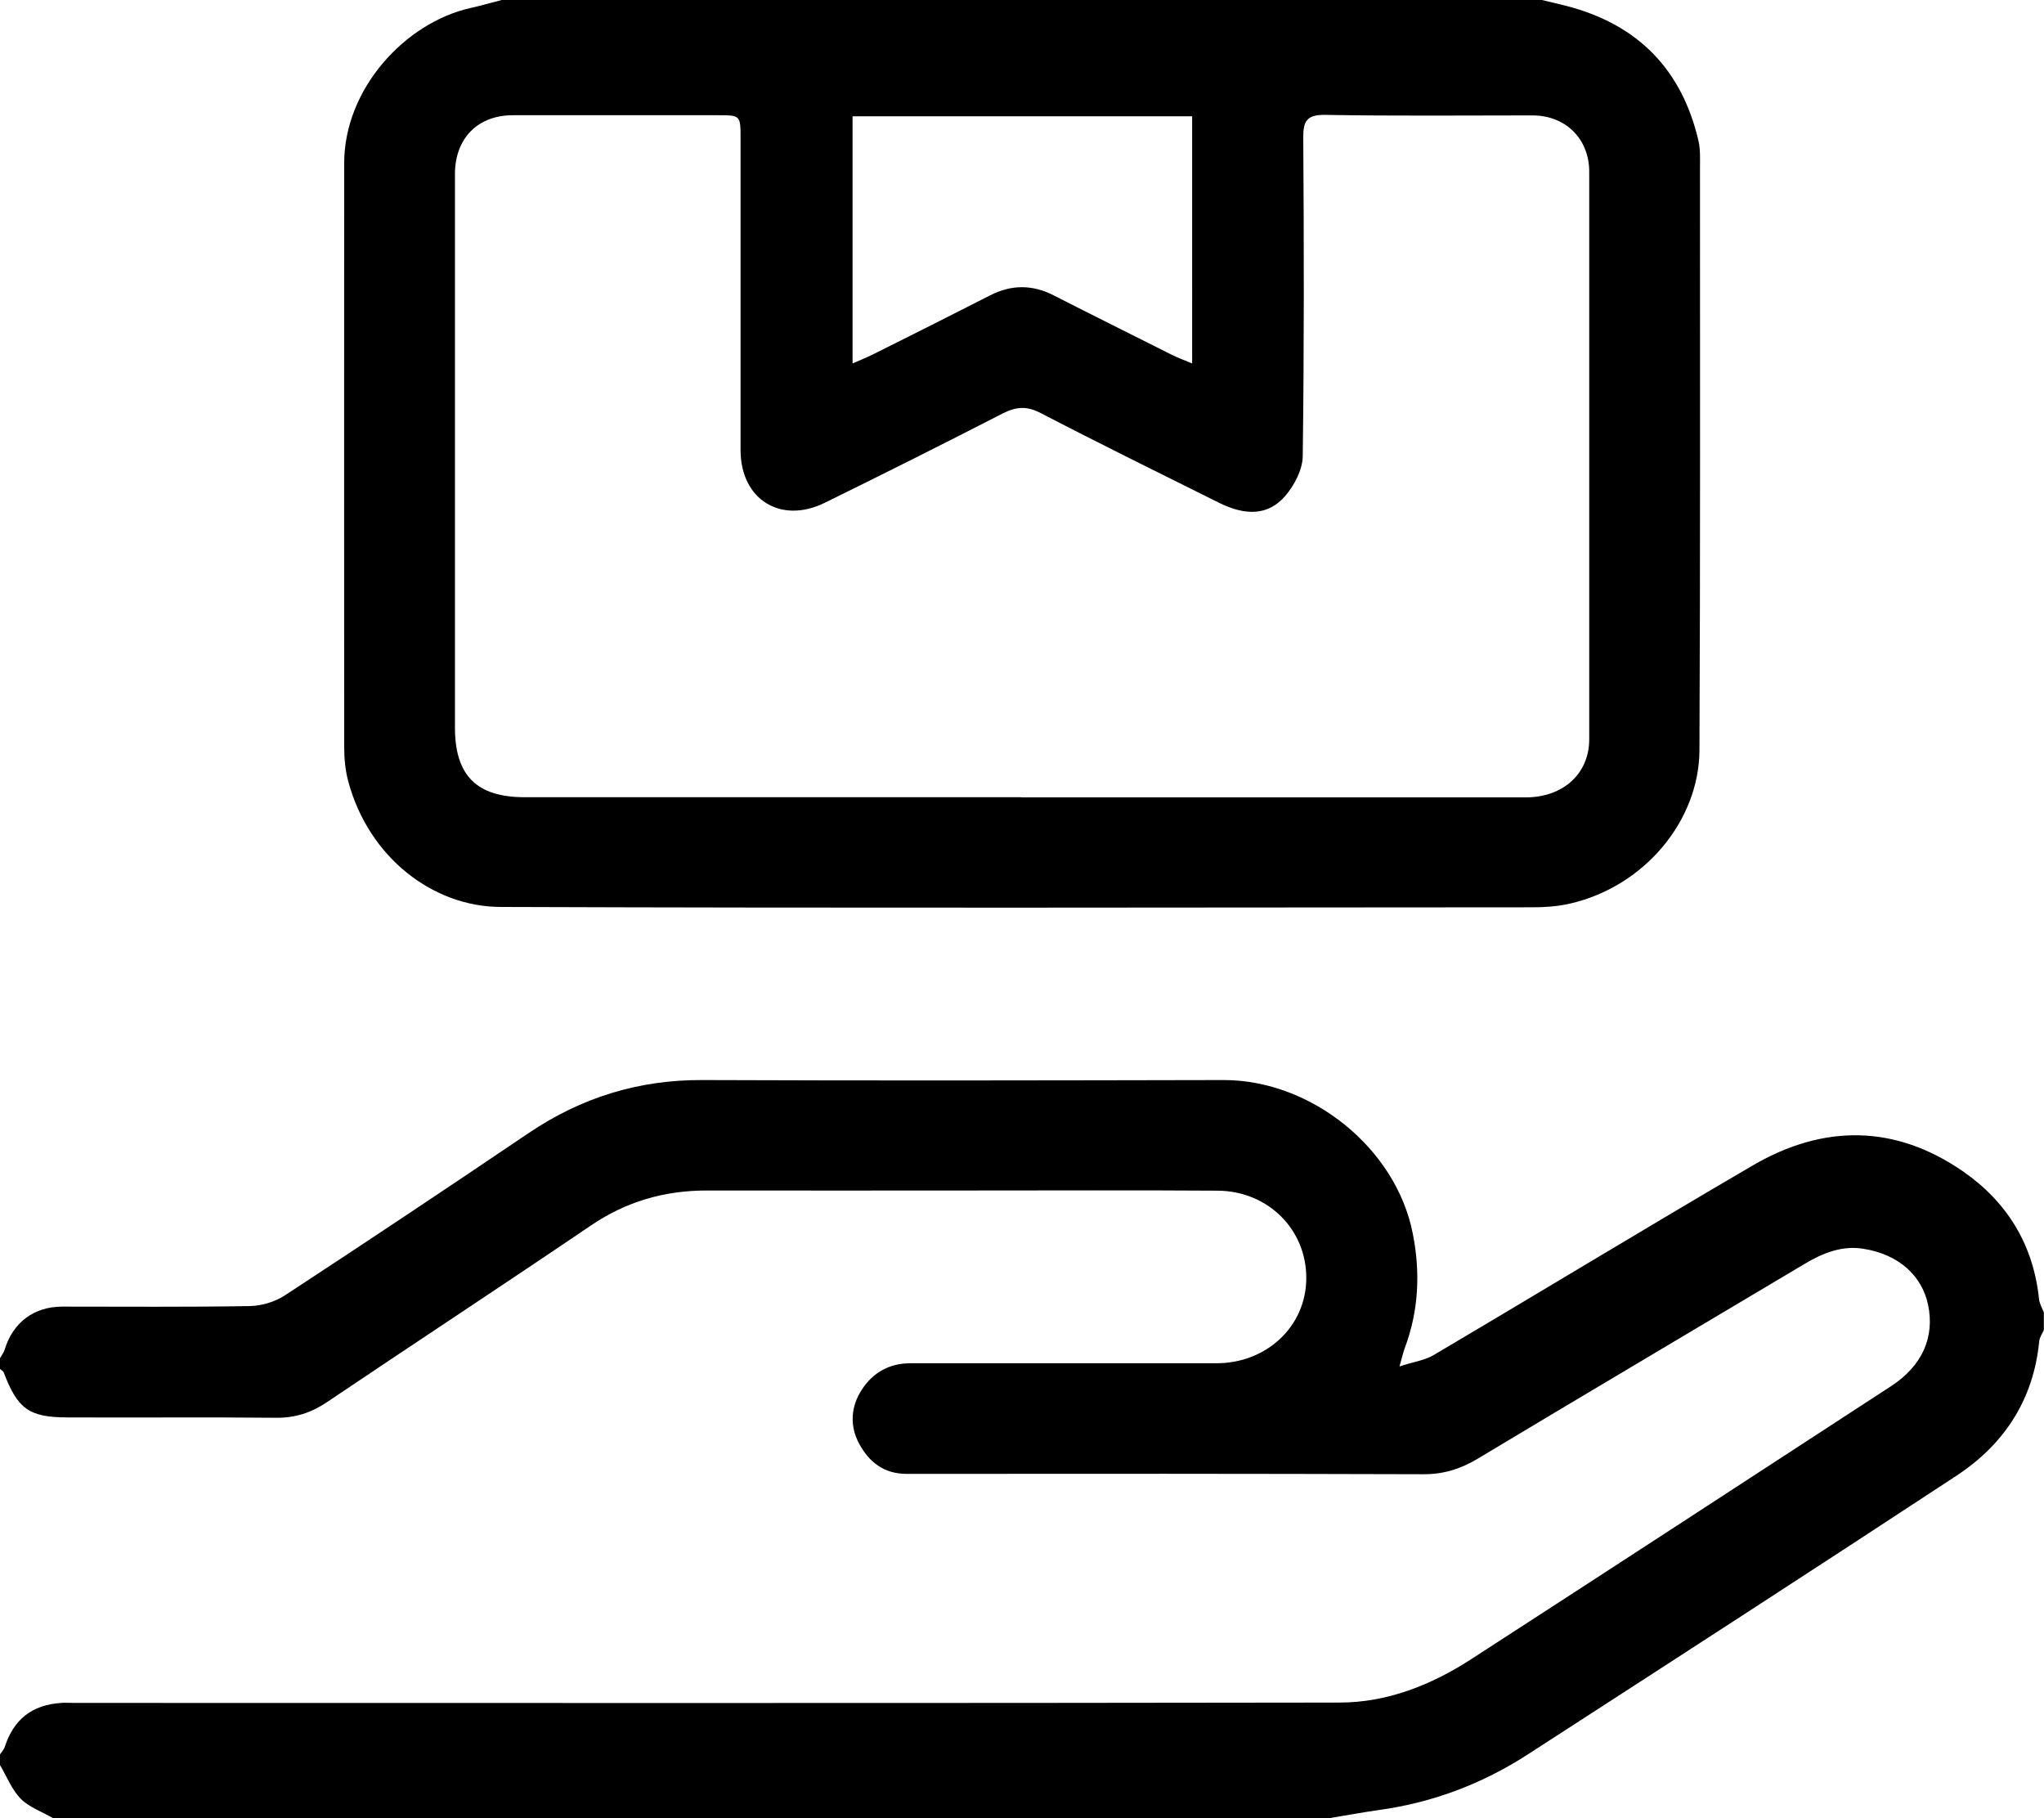
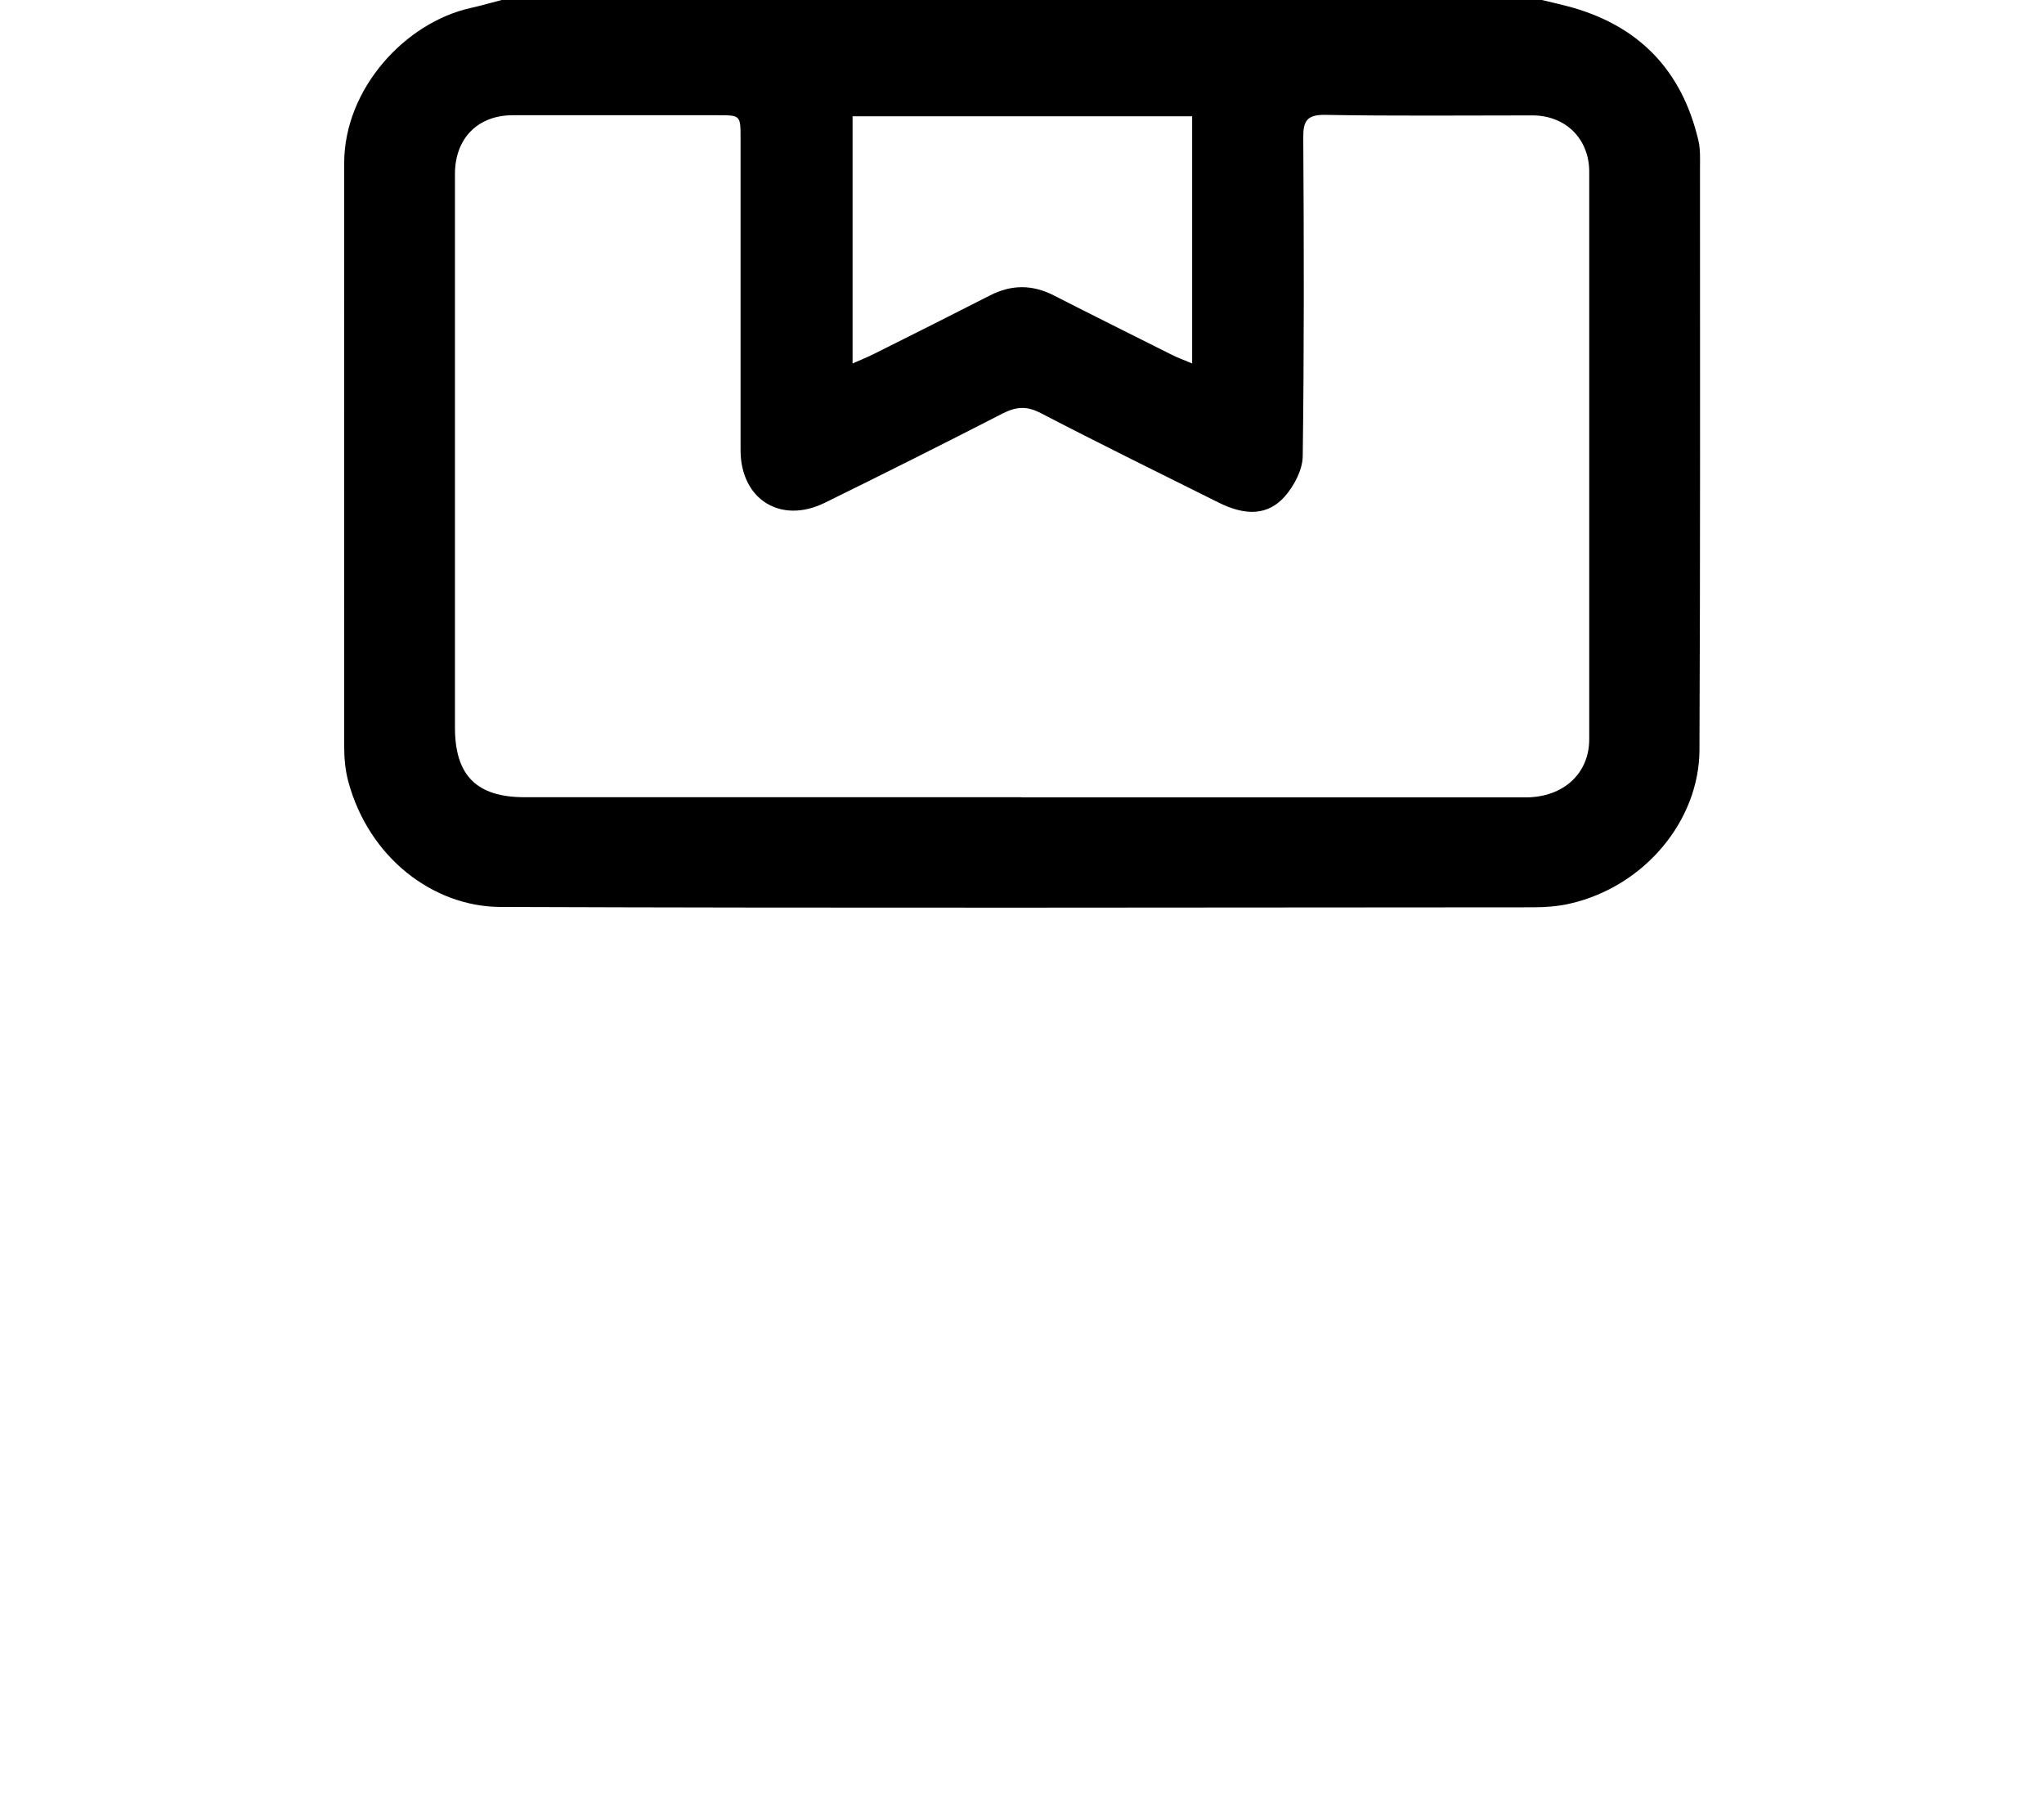
<svg xmlns="http://www.w3.org/2000/svg" id="Capa_1" data-name="Capa 1" viewBox="0 0 115.15 102.4">
  <defs>
    <style>
      .cls-1 {
        stroke-width: 0px;
      }
    </style>
  </defs>
  <path class="cls-1" d="m86.86,0c.47.11.94.22,1.41.34,3.99,1.04,6.47,3.56,7.41,7.57.12.51.09,1.05.09,1.58,0,10.92.02,21.84-.03,32.76-.02,3.98-3.11,7.7-7.33,8.65-.67.15-1.37.2-2.06.2-19.38.01-38.76.05-58.15-.02-3.78-.01-7.42-2.76-8.58-7.07-.17-.63-.23-1.3-.23-1.96-.01-10.95,0-21.9,0-32.86,0-4.18,3.42-7.91,7.12-8.74.6-.13,1.19-.31,1.79-.46,19.52,0,39.05,0,58.57,0Zm-29.31,44.91c2.79,0,5.58,0,8.37,0,6.67,0,13.35,0,20.02,0,2.13,0,3.59-1.34,3.59-3.27,0-10.66,0-21.31,0-31.97,0-1.85-1.33-3.17-3.2-3.17-3.88,0-7.77.04-11.65-.03-1.05-.02-1.27.33-1.26,1.3.04,5.98.05,11.95-.03,17.93-.01.76-.48,1.65-1,2.25-.95,1.08-2.2,1.12-3.73.36-3.35-1.67-6.71-3.32-10.04-5.05-.77-.4-1.37-.36-2.12.02-3.33,1.71-6.68,3.39-10.04,5.04-2.49,1.22-4.74-.2-4.74-2.97,0-5.84,0-11.69,0-17.53,0-1.33,0-1.33-1.28-1.33-3.85,0-7.7,0-11.55,0-1.98,0-3.26,1.31-3.26,3.31,0,10.39,0,20.78,0,31.17,0,2.71,1.22,3.93,3.93,3.93,9.33,0,18.66,0,27.99,0Zm9.62-38.36h-19.14v13.92c.48-.21.85-.36,1.19-.53,2.19-1.09,4.37-2.19,6.55-3.3,1.21-.62,2.39-.62,3.6,0,2.21,1.13,4.43,2.23,6.64,3.34.34.17.69.3,1.15.49V6.56Z" />
-   <path class="cls-1" d="m0,98.81c.09-.13.21-.26.26-.4.51-1.58,1.54-2.39,3.19-2.5.23-.02.46,0,.7,0,23.77,0,47.54.02,71.31-.02,2.69,0,5.18-.99,7.43-2.45,7.9-5.11,15.78-10.25,23.66-15.38,1.74-1.14,2.45-2.75,2.07-4.57-.35-1.66-1.67-2.85-3.66-3.16-1.19-.19-2.27.24-3.29.85-6.14,3.66-12.3,7.3-18.43,10.98-.97.58-1.94.88-3.08.87-9.69-.03-19.39-.03-29.08-.02-1.29,0-2.13-.67-2.69-1.72-.53-1-.46-2.07.16-3.02.63-.97,1.55-1.49,2.75-1.49,5.74,0,11.49,0,17.23,0,2.82,0,5.04-2.07,5.06-4.76.03-2.75-2.14-4.94-4.99-4.96-4.55-.03-9.1-.01-13.64-.01-5.05,0-10.09.01-15.14,0-2.39,0-4.54.62-6.53,1.97-4.94,3.35-9.92,6.62-14.87,9.95-.89.6-1.79.89-2.87.88-3.92-.04-7.83,0-11.75-.02-2.16,0-2.81-.48-3.59-2.53-.03-.08-.14-.14-.21-.2,0-.2,0-.4,0-.6.09-.17.22-.33.27-.51.47-1.51,1.64-2.4,3.24-2.4,3.52,0,7.04.03,10.55-.03.68-.01,1.44-.24,2-.61,4.6-3.01,9.17-6.06,13.73-9.14,2.97-2,6.19-3,9.79-2.98,9.79.04,19.58.02,29.37,0,4.91,0,9.7,3.83,10.64,8.65.43,2.17.34,4.33-.45,6.44-.09.24-.14.48-.3,1.04.79-.26,1.41-.34,1.91-.63,6.01-3.55,11.98-7.18,18.01-10.7,3.98-2.32,8.02-2.3,11.85.36,2.47,1.72,3.95,4.13,4.26,7.19.03.25.17.49.27.73v1c-.09.21-.24.41-.26.63-.32,3.29-1.97,5.81-4.67,7.58-8.02,5.27-16.08,10.48-24.14,15.69-2.55,1.65-5.34,2.71-8.37,3.13-.94.13-1.87.31-2.81.46H2.99c-.62-.36-1.34-.61-1.82-1.09C.66,100.79.38,100.05,0,99.41c0-.2,0-.4,0-.6Z" />
</svg>